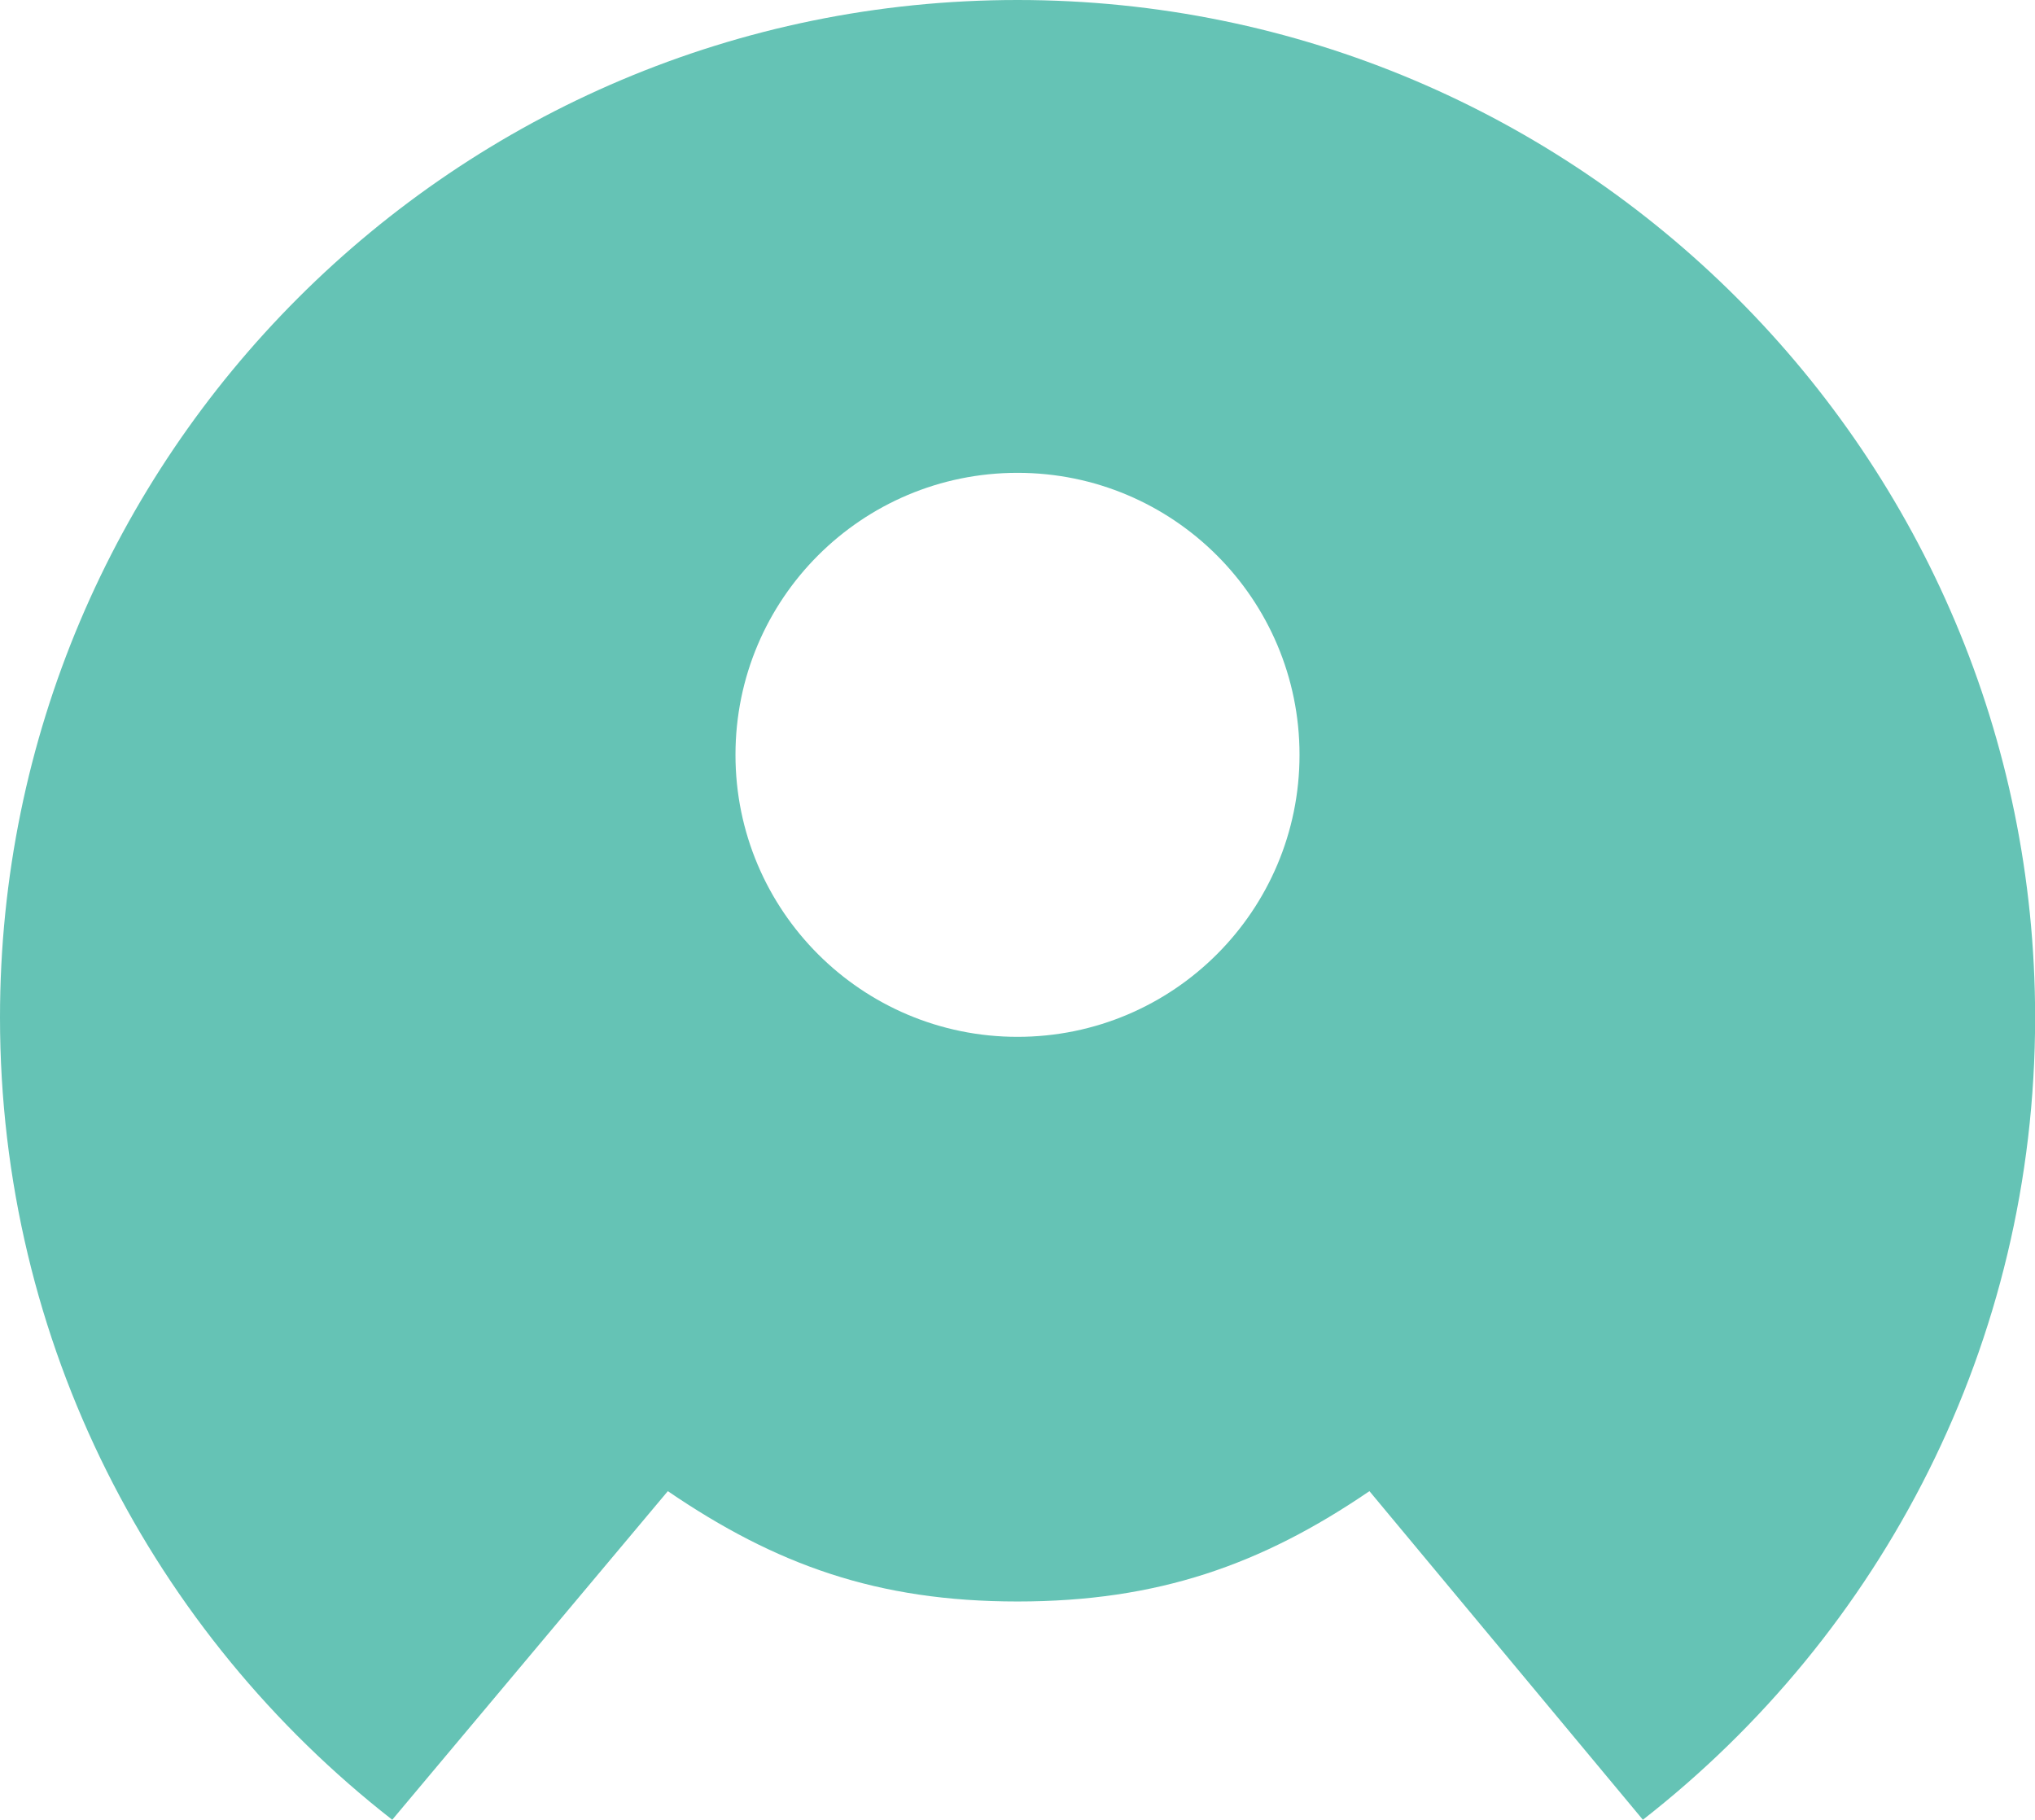
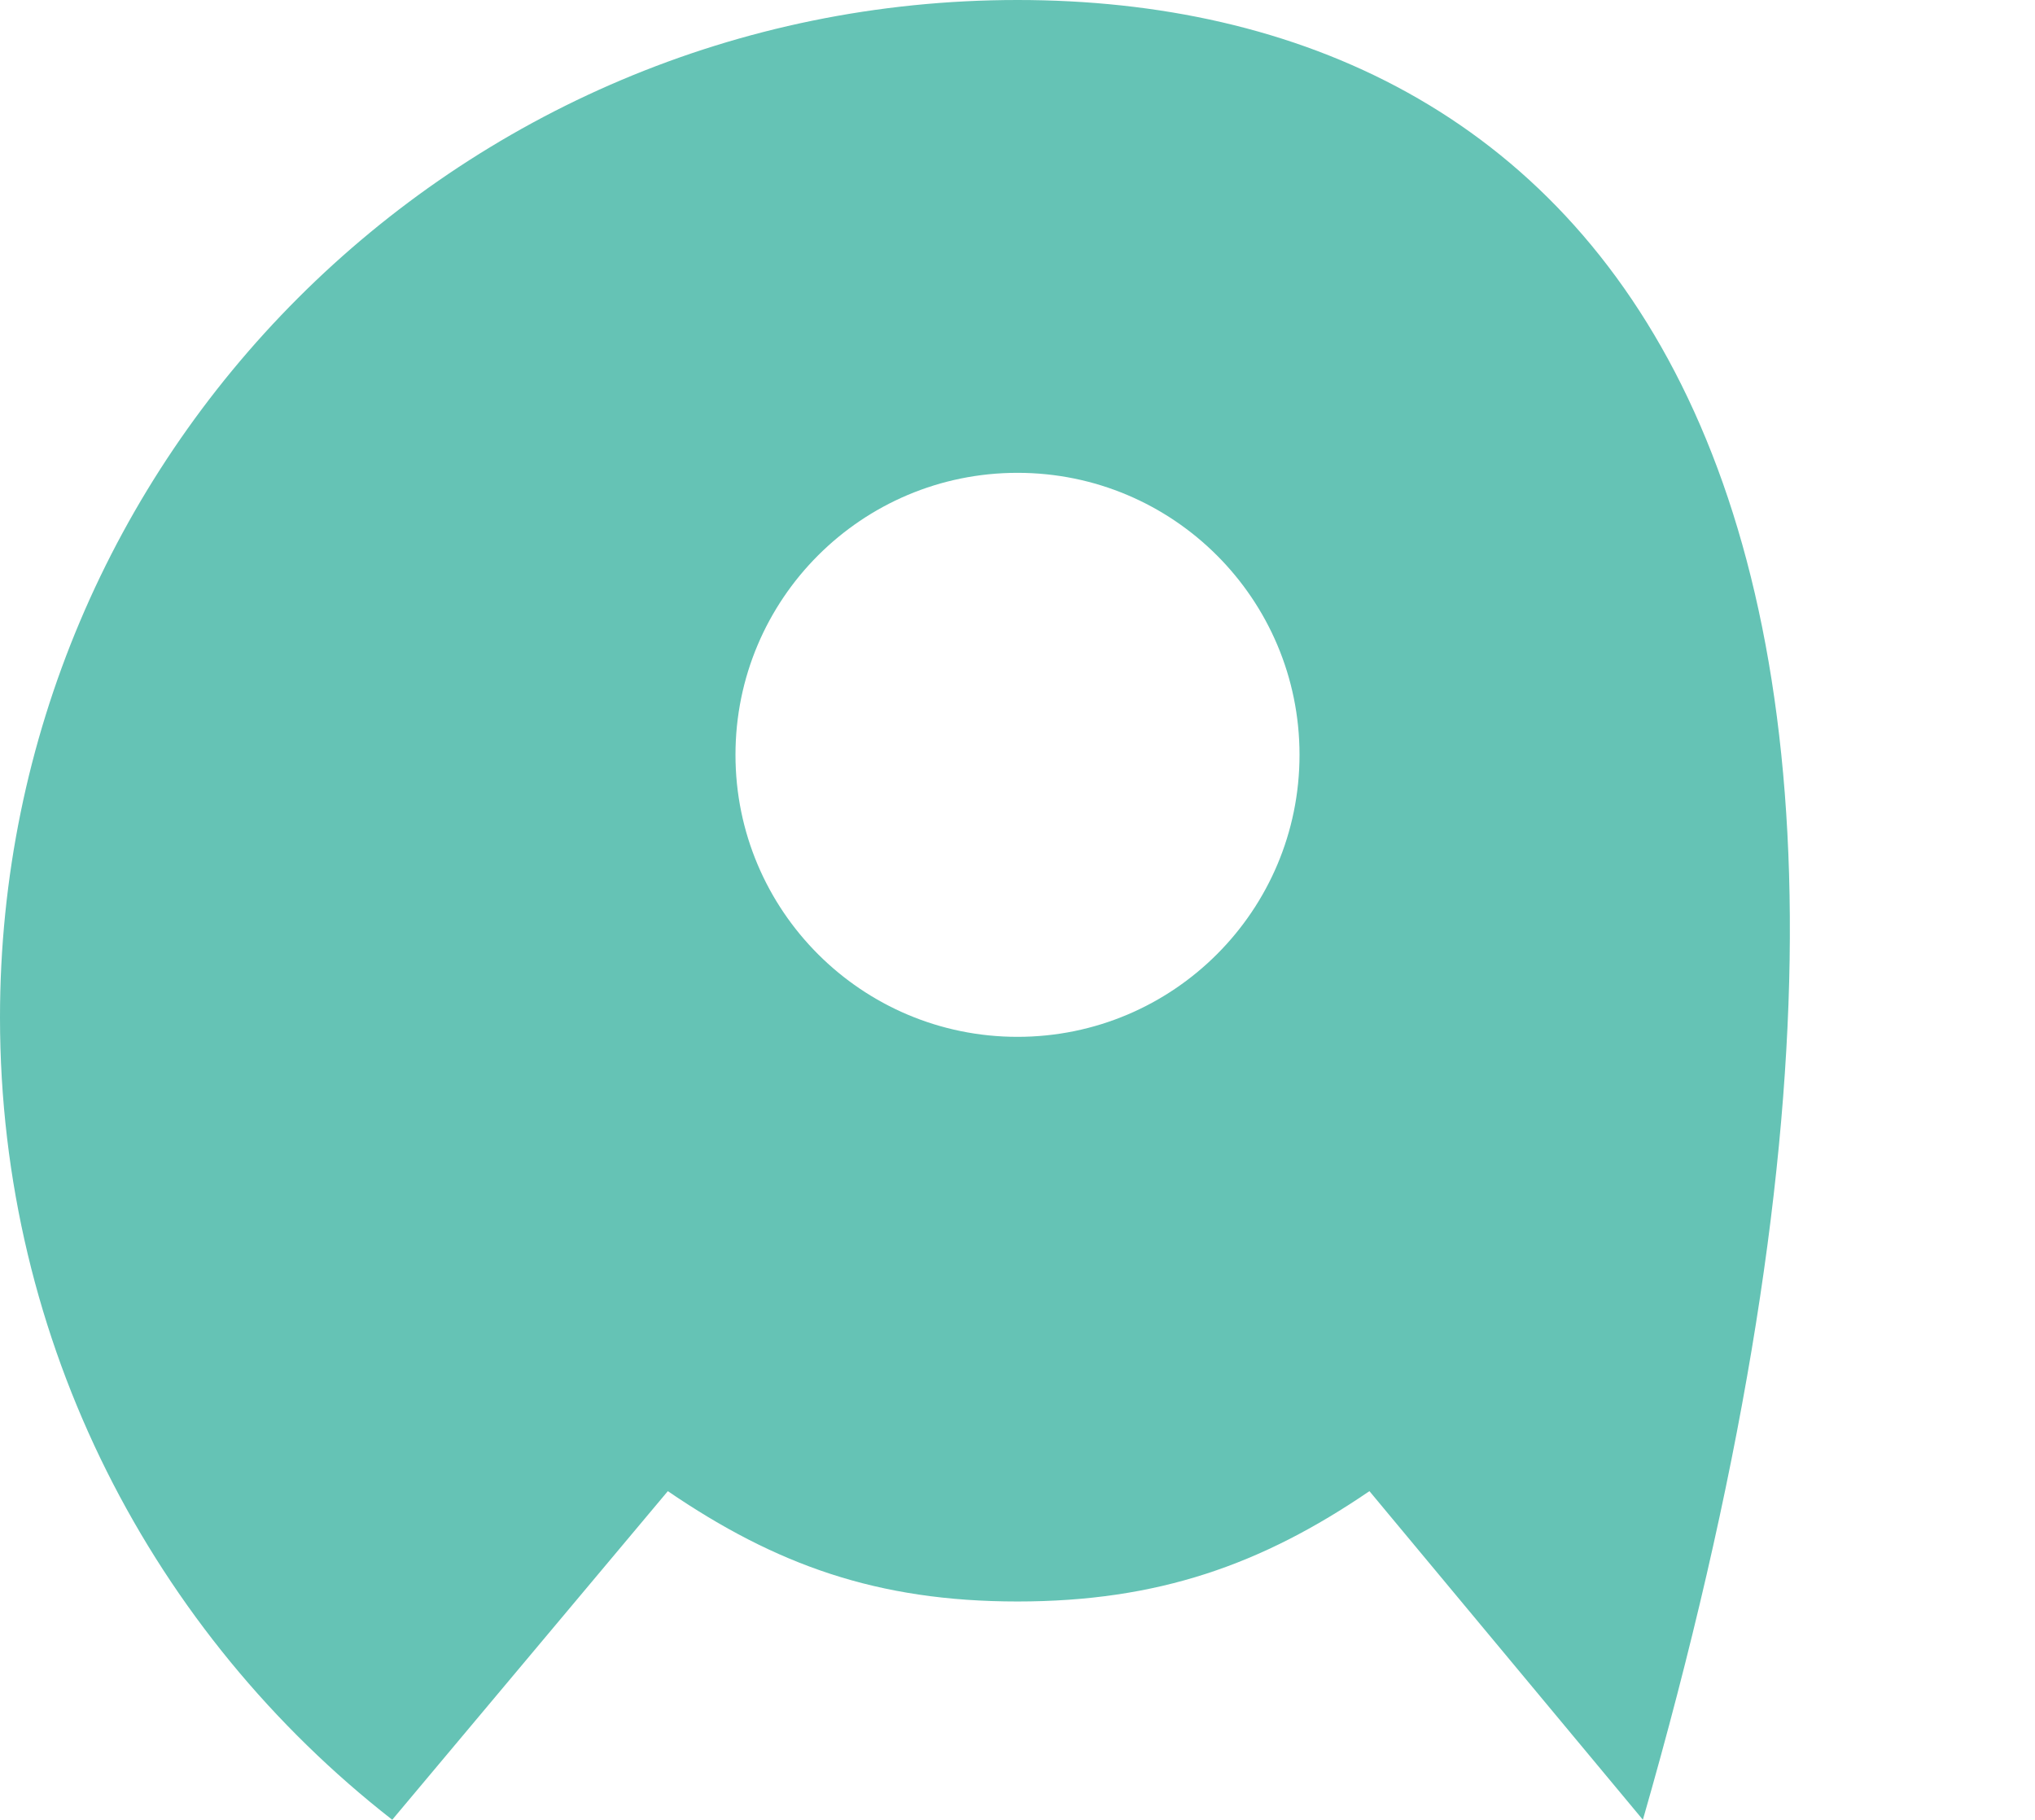
<svg xmlns="http://www.w3.org/2000/svg" id="Layer_1" data-name="Layer 1" viewBox="0 0 161.56 144.49">
  <defs>
    <style>
      .cls-1 {
        fill: #65c3b5;
      }
    </style>
  </defs>
-   <path class="cls-1" d="M80.78,0C36.17,0,0,36.17,0,80.78c0,25.89,12.2,48.92,31.14,63.7l21.88-26.09c8.56,5.84,16.62,8.76,27.76,8.76s19.38-2.92,27.94-8.76l21.71,26.09c18.94-14.78,31.14-37.81,31.14-63.7C161.56,36.17,125.4,0,80.78,0ZM80.78,82.32c-12.36,0-22.39-10.02-22.39-22.39s10.02-22.39,22.39-22.39,22.39,10.02,22.39,22.39-10.02,22.39-22.39,22.39Z" />
+   <path class="cls-1" d="M80.78,0C36.17,0,0,36.17,0,80.78c0,25.89,12.2,48.92,31.14,63.7l21.88-26.09c8.56,5.84,16.62,8.76,27.76,8.76s19.38-2.92,27.94-8.76l21.71,26.09C161.56,36.17,125.4,0,80.78,0ZM80.78,82.32c-12.36,0-22.39-10.02-22.39-22.39s10.02-22.39,22.39-22.39,22.39,10.02,22.39,22.39-10.02,22.39-22.39,22.39Z" />
</svg>